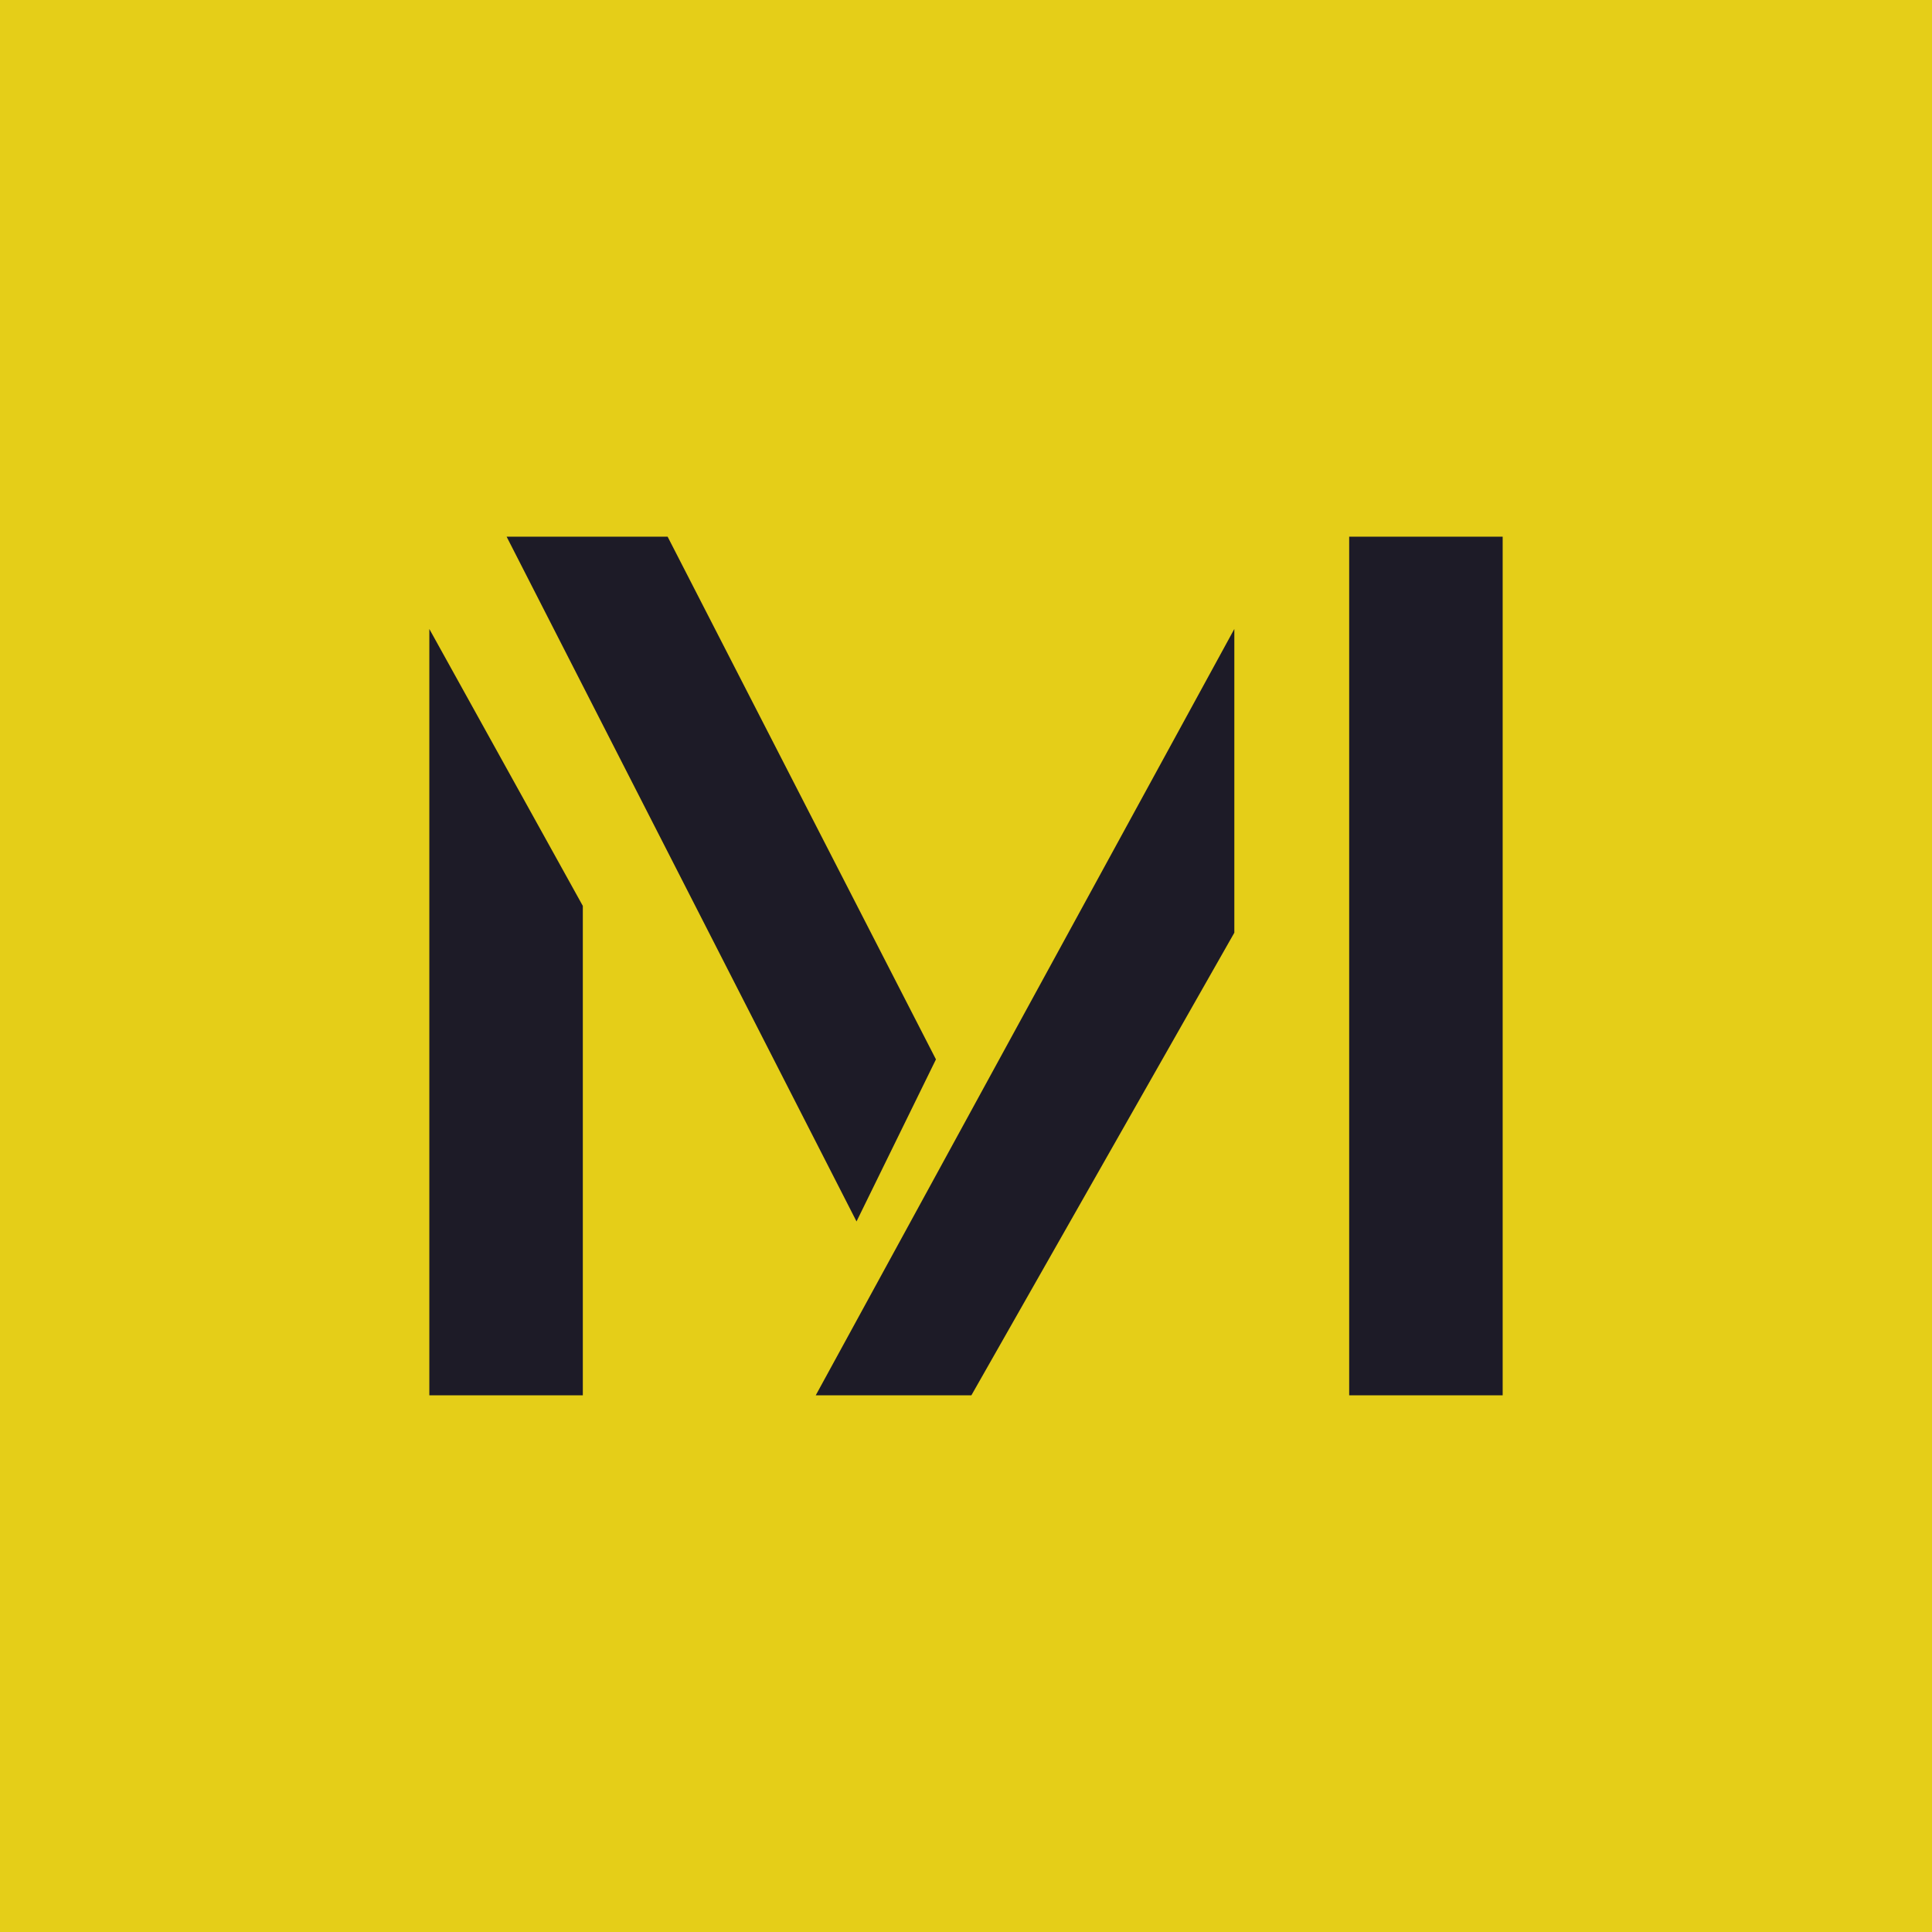
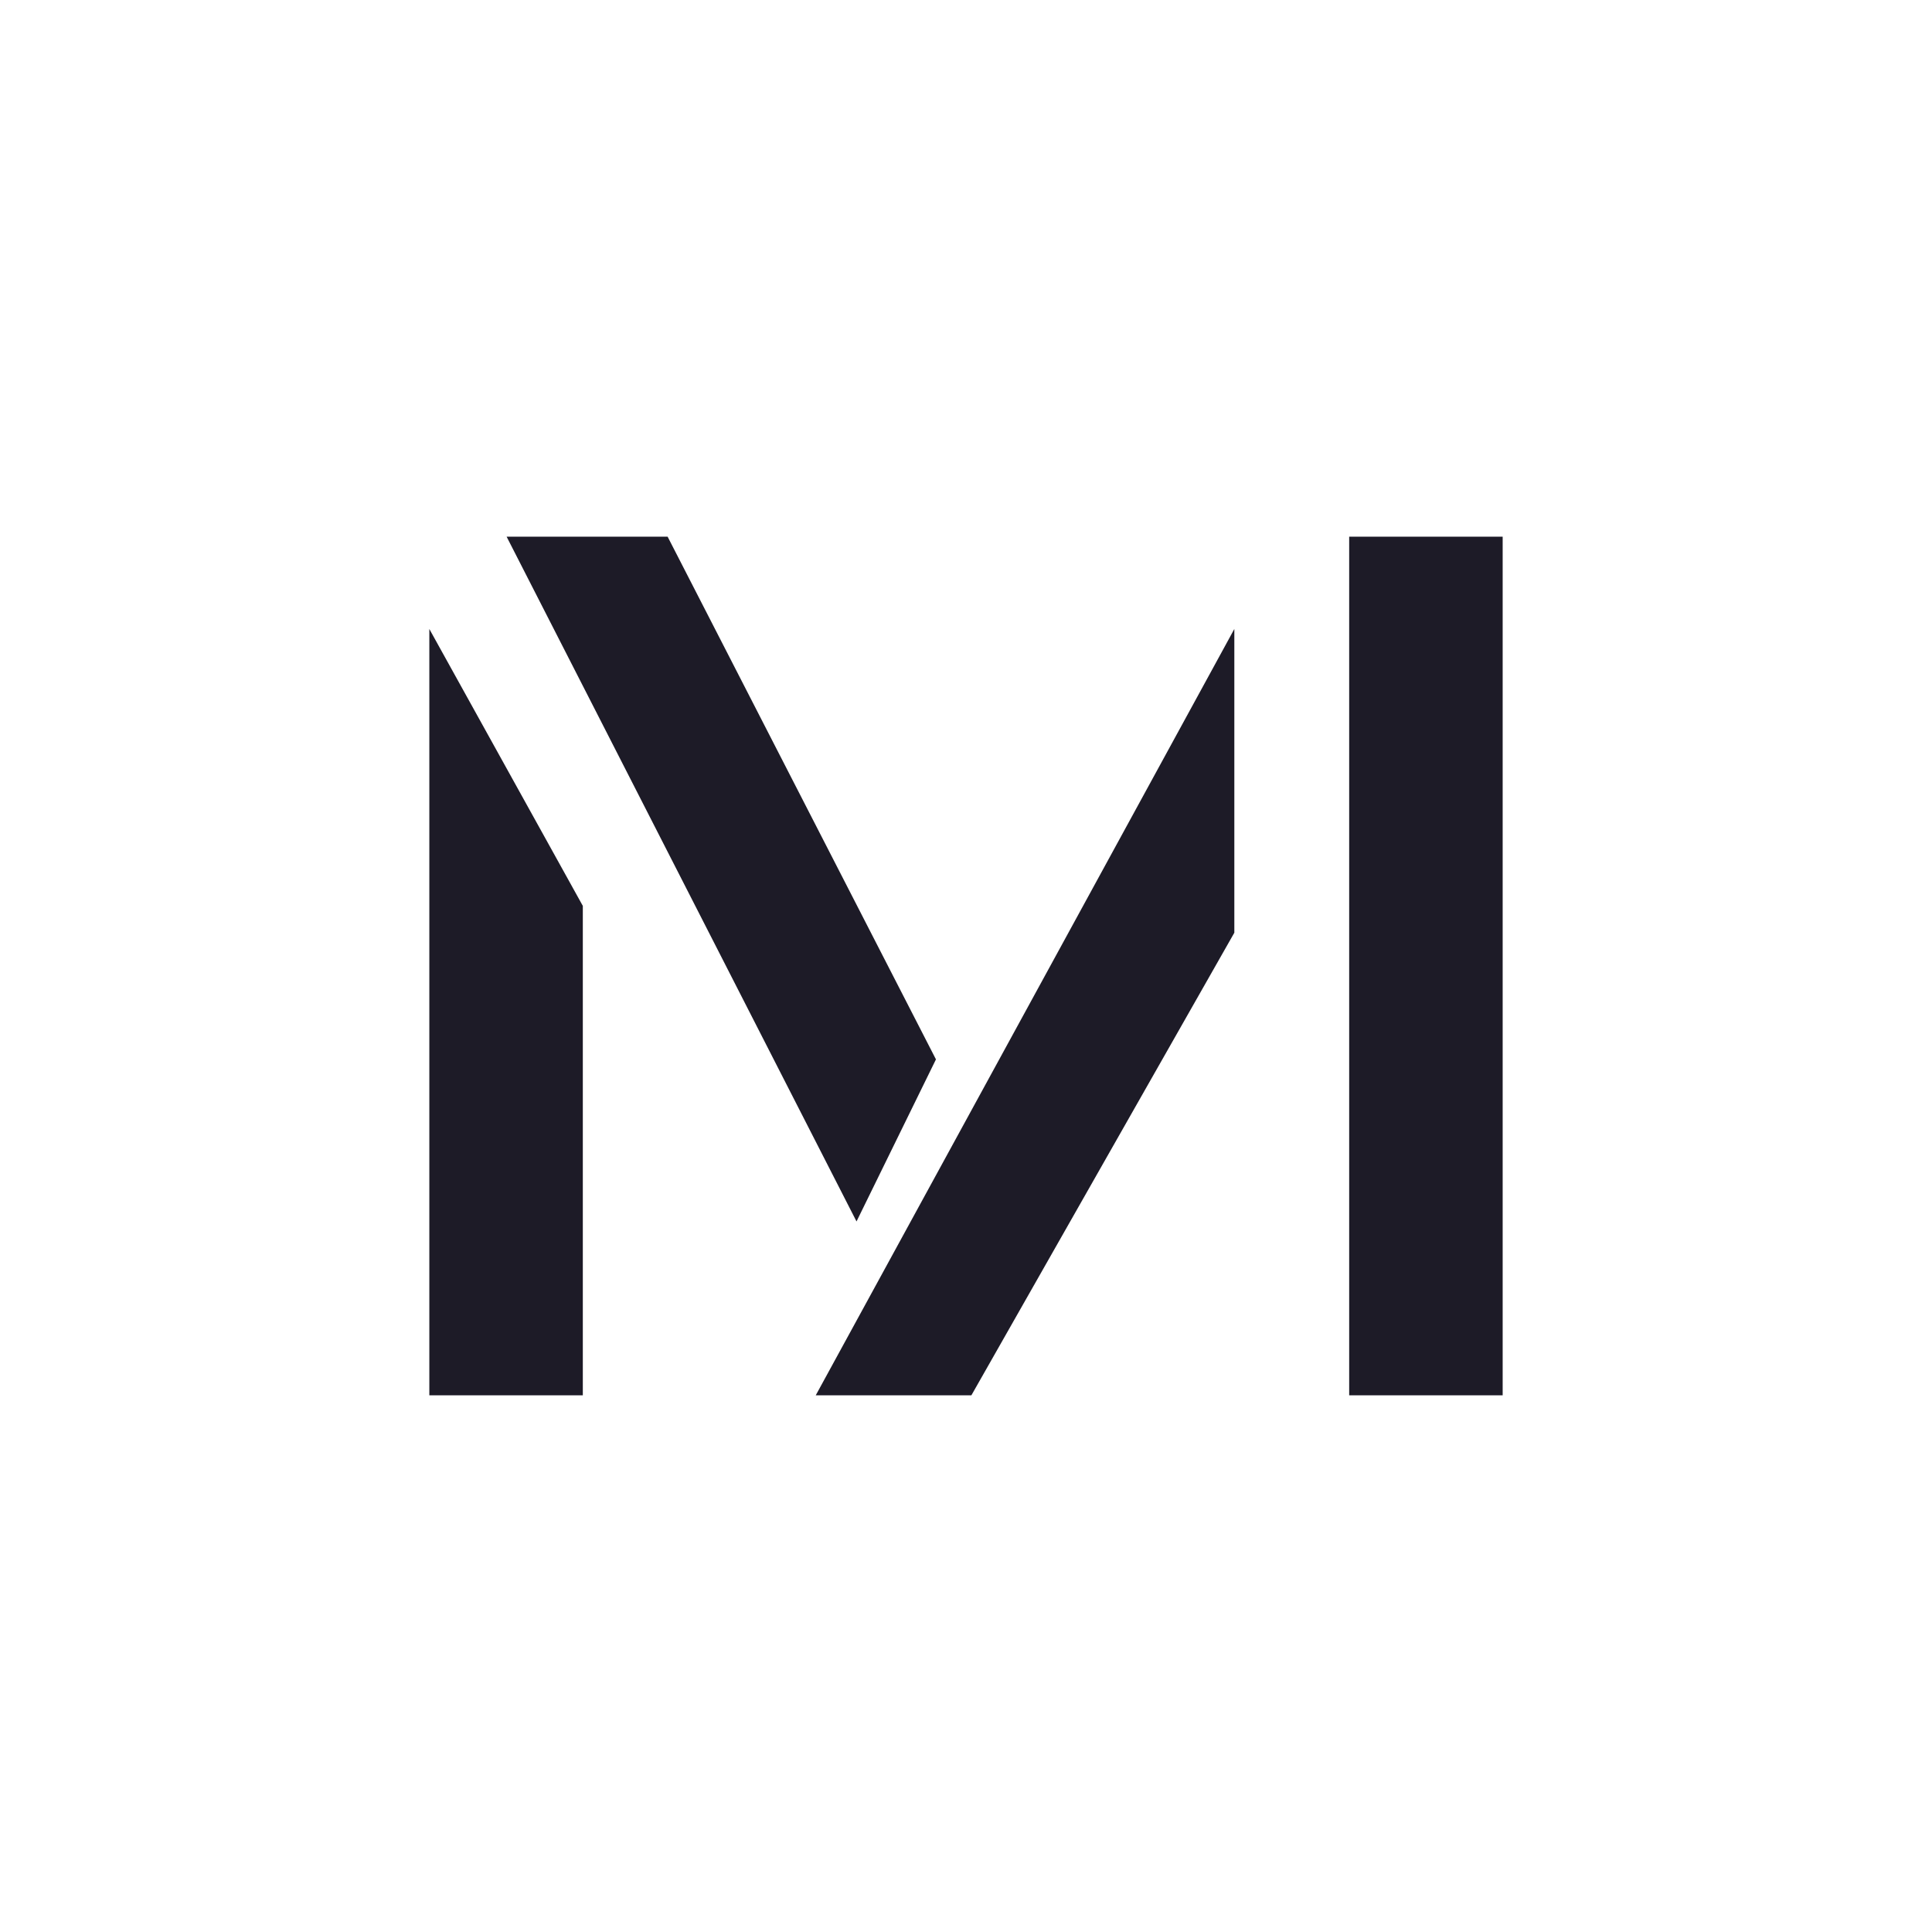
<svg xmlns="http://www.w3.org/2000/svg" width="18" height="18" viewBox="0 0 18 18">
-   <path fill="#E5CE18" d="M0 0h18v18H0z" />
  <path d="M8.72 9.87 6.22 5h-1.5l3.26 6.38.74-1.51ZM14 13h-1.43V5H14v8Zm-4.94 0H7.6l3.9-7.14v2.83L9.05 13Zm-3.63 0H4V5.86l1.43 2.58V13Z" fill="#1D1B27" />
</svg>